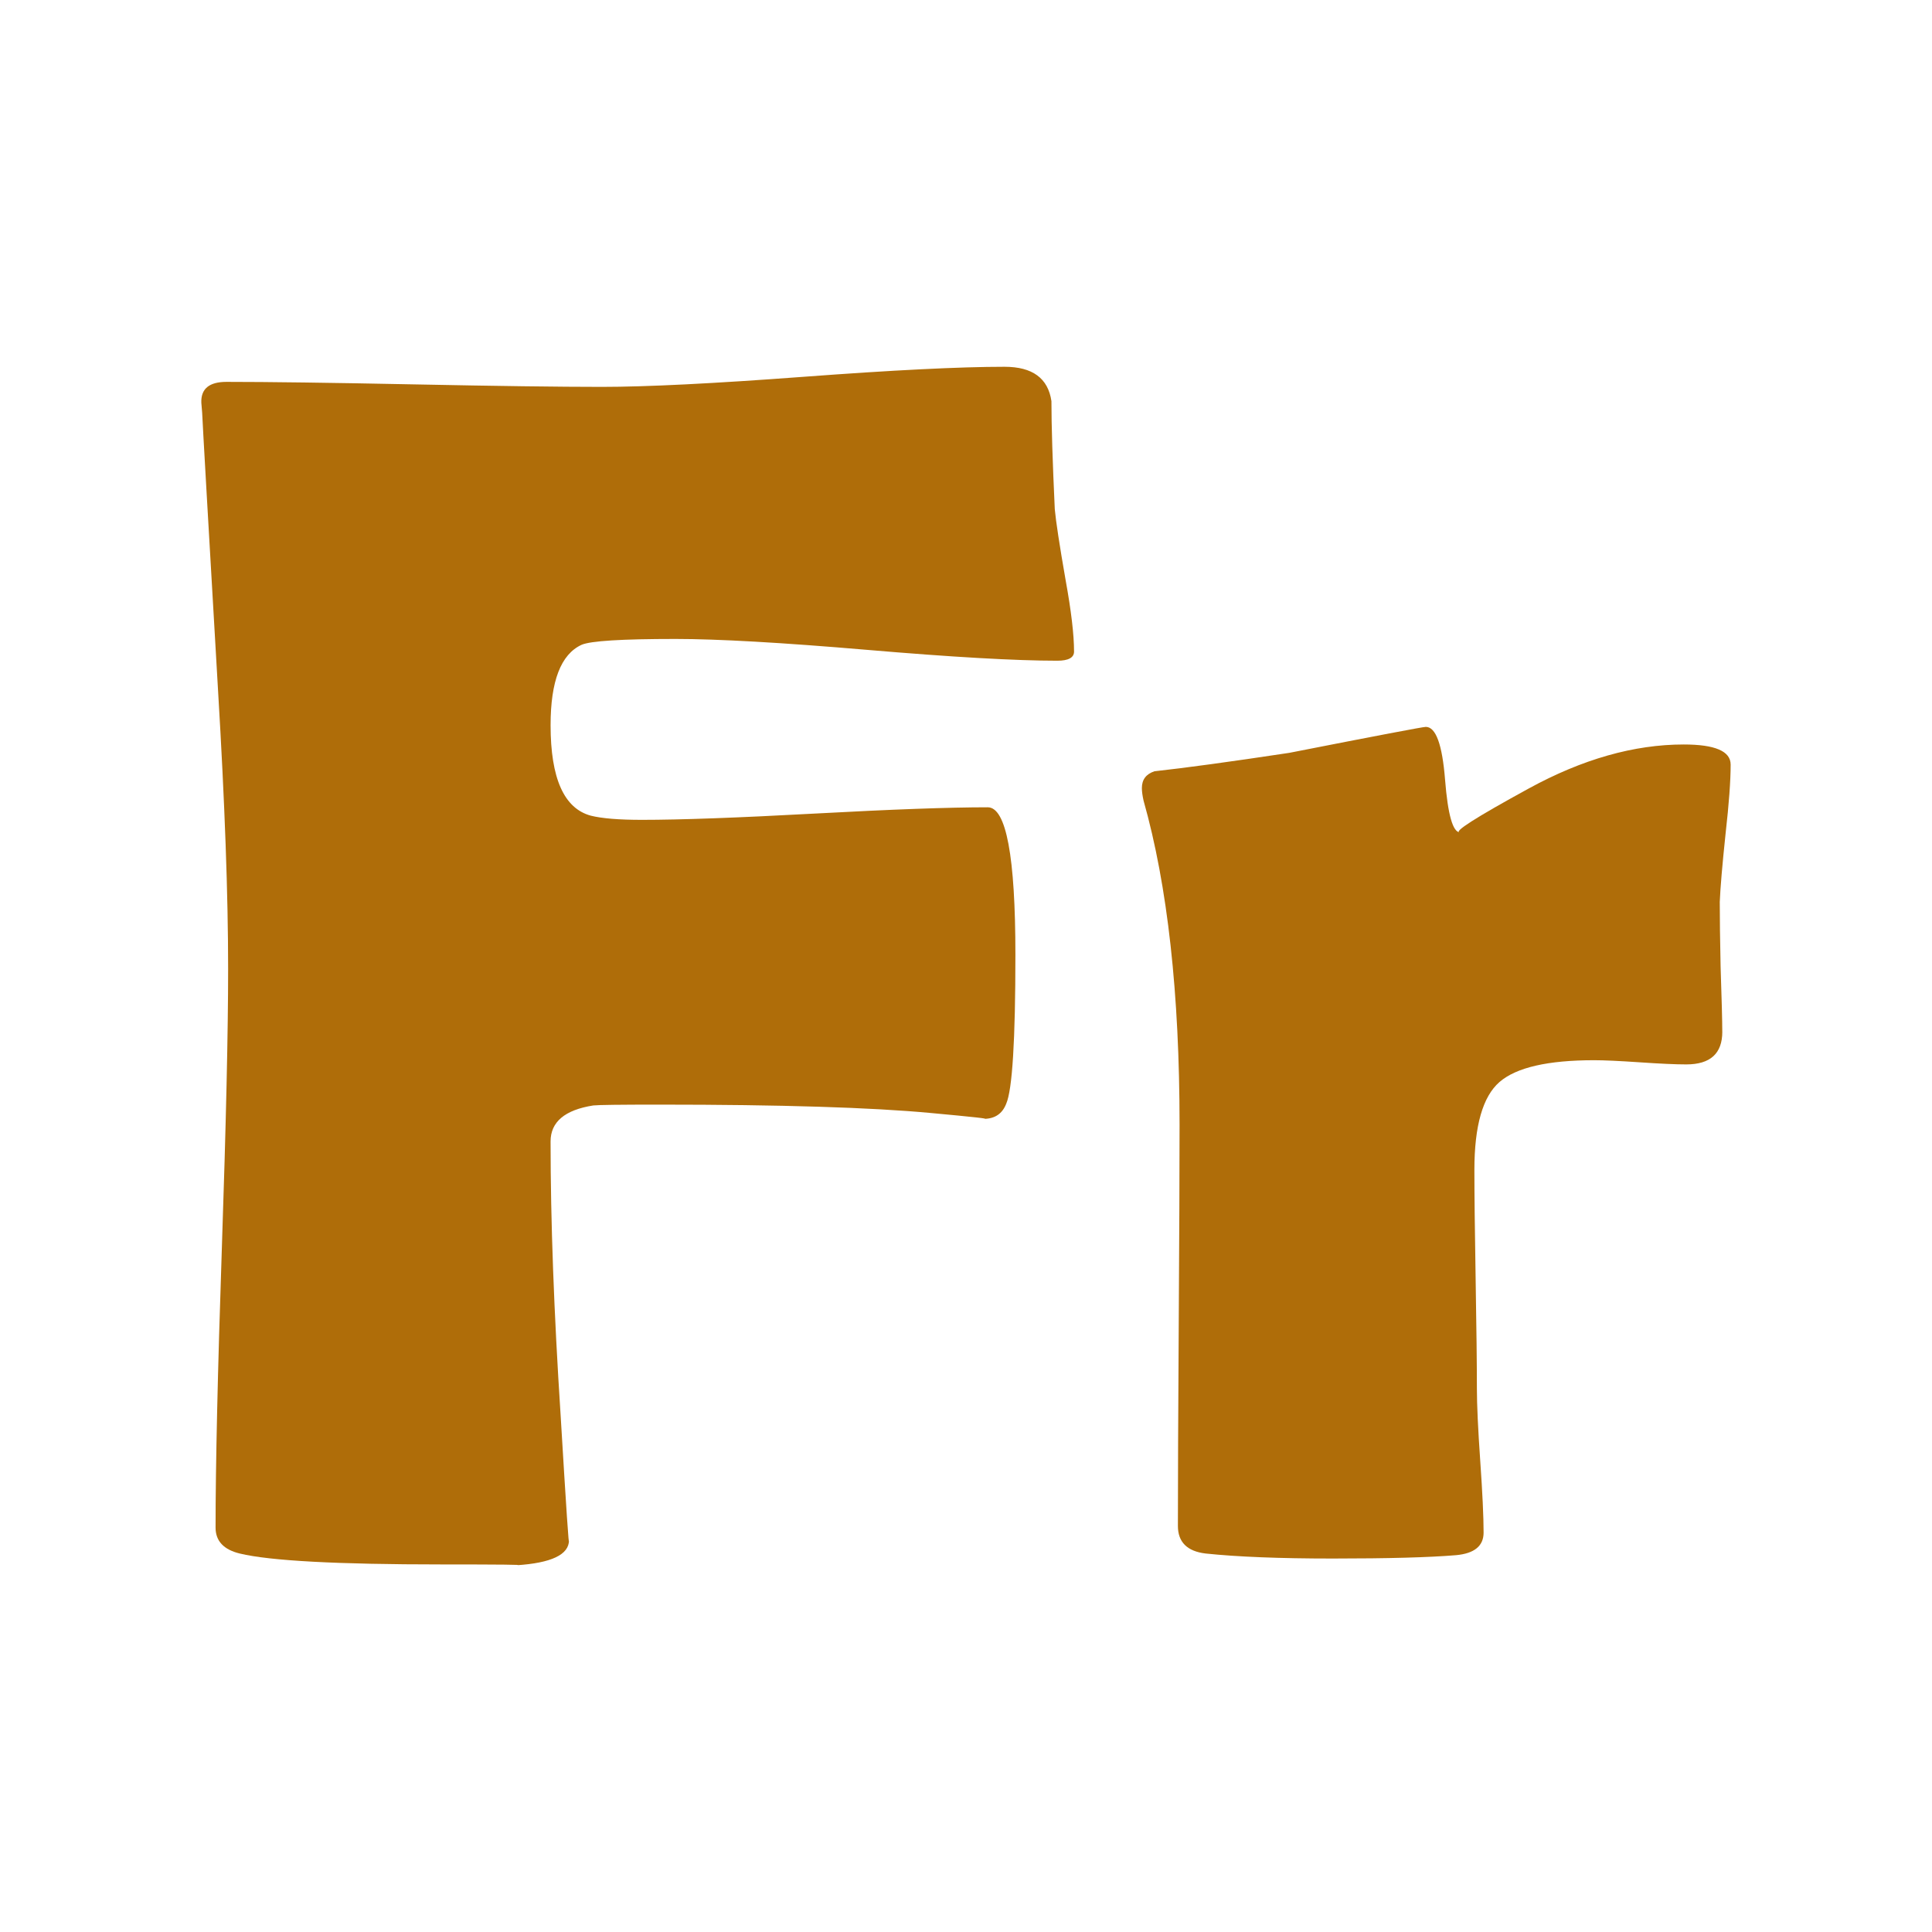
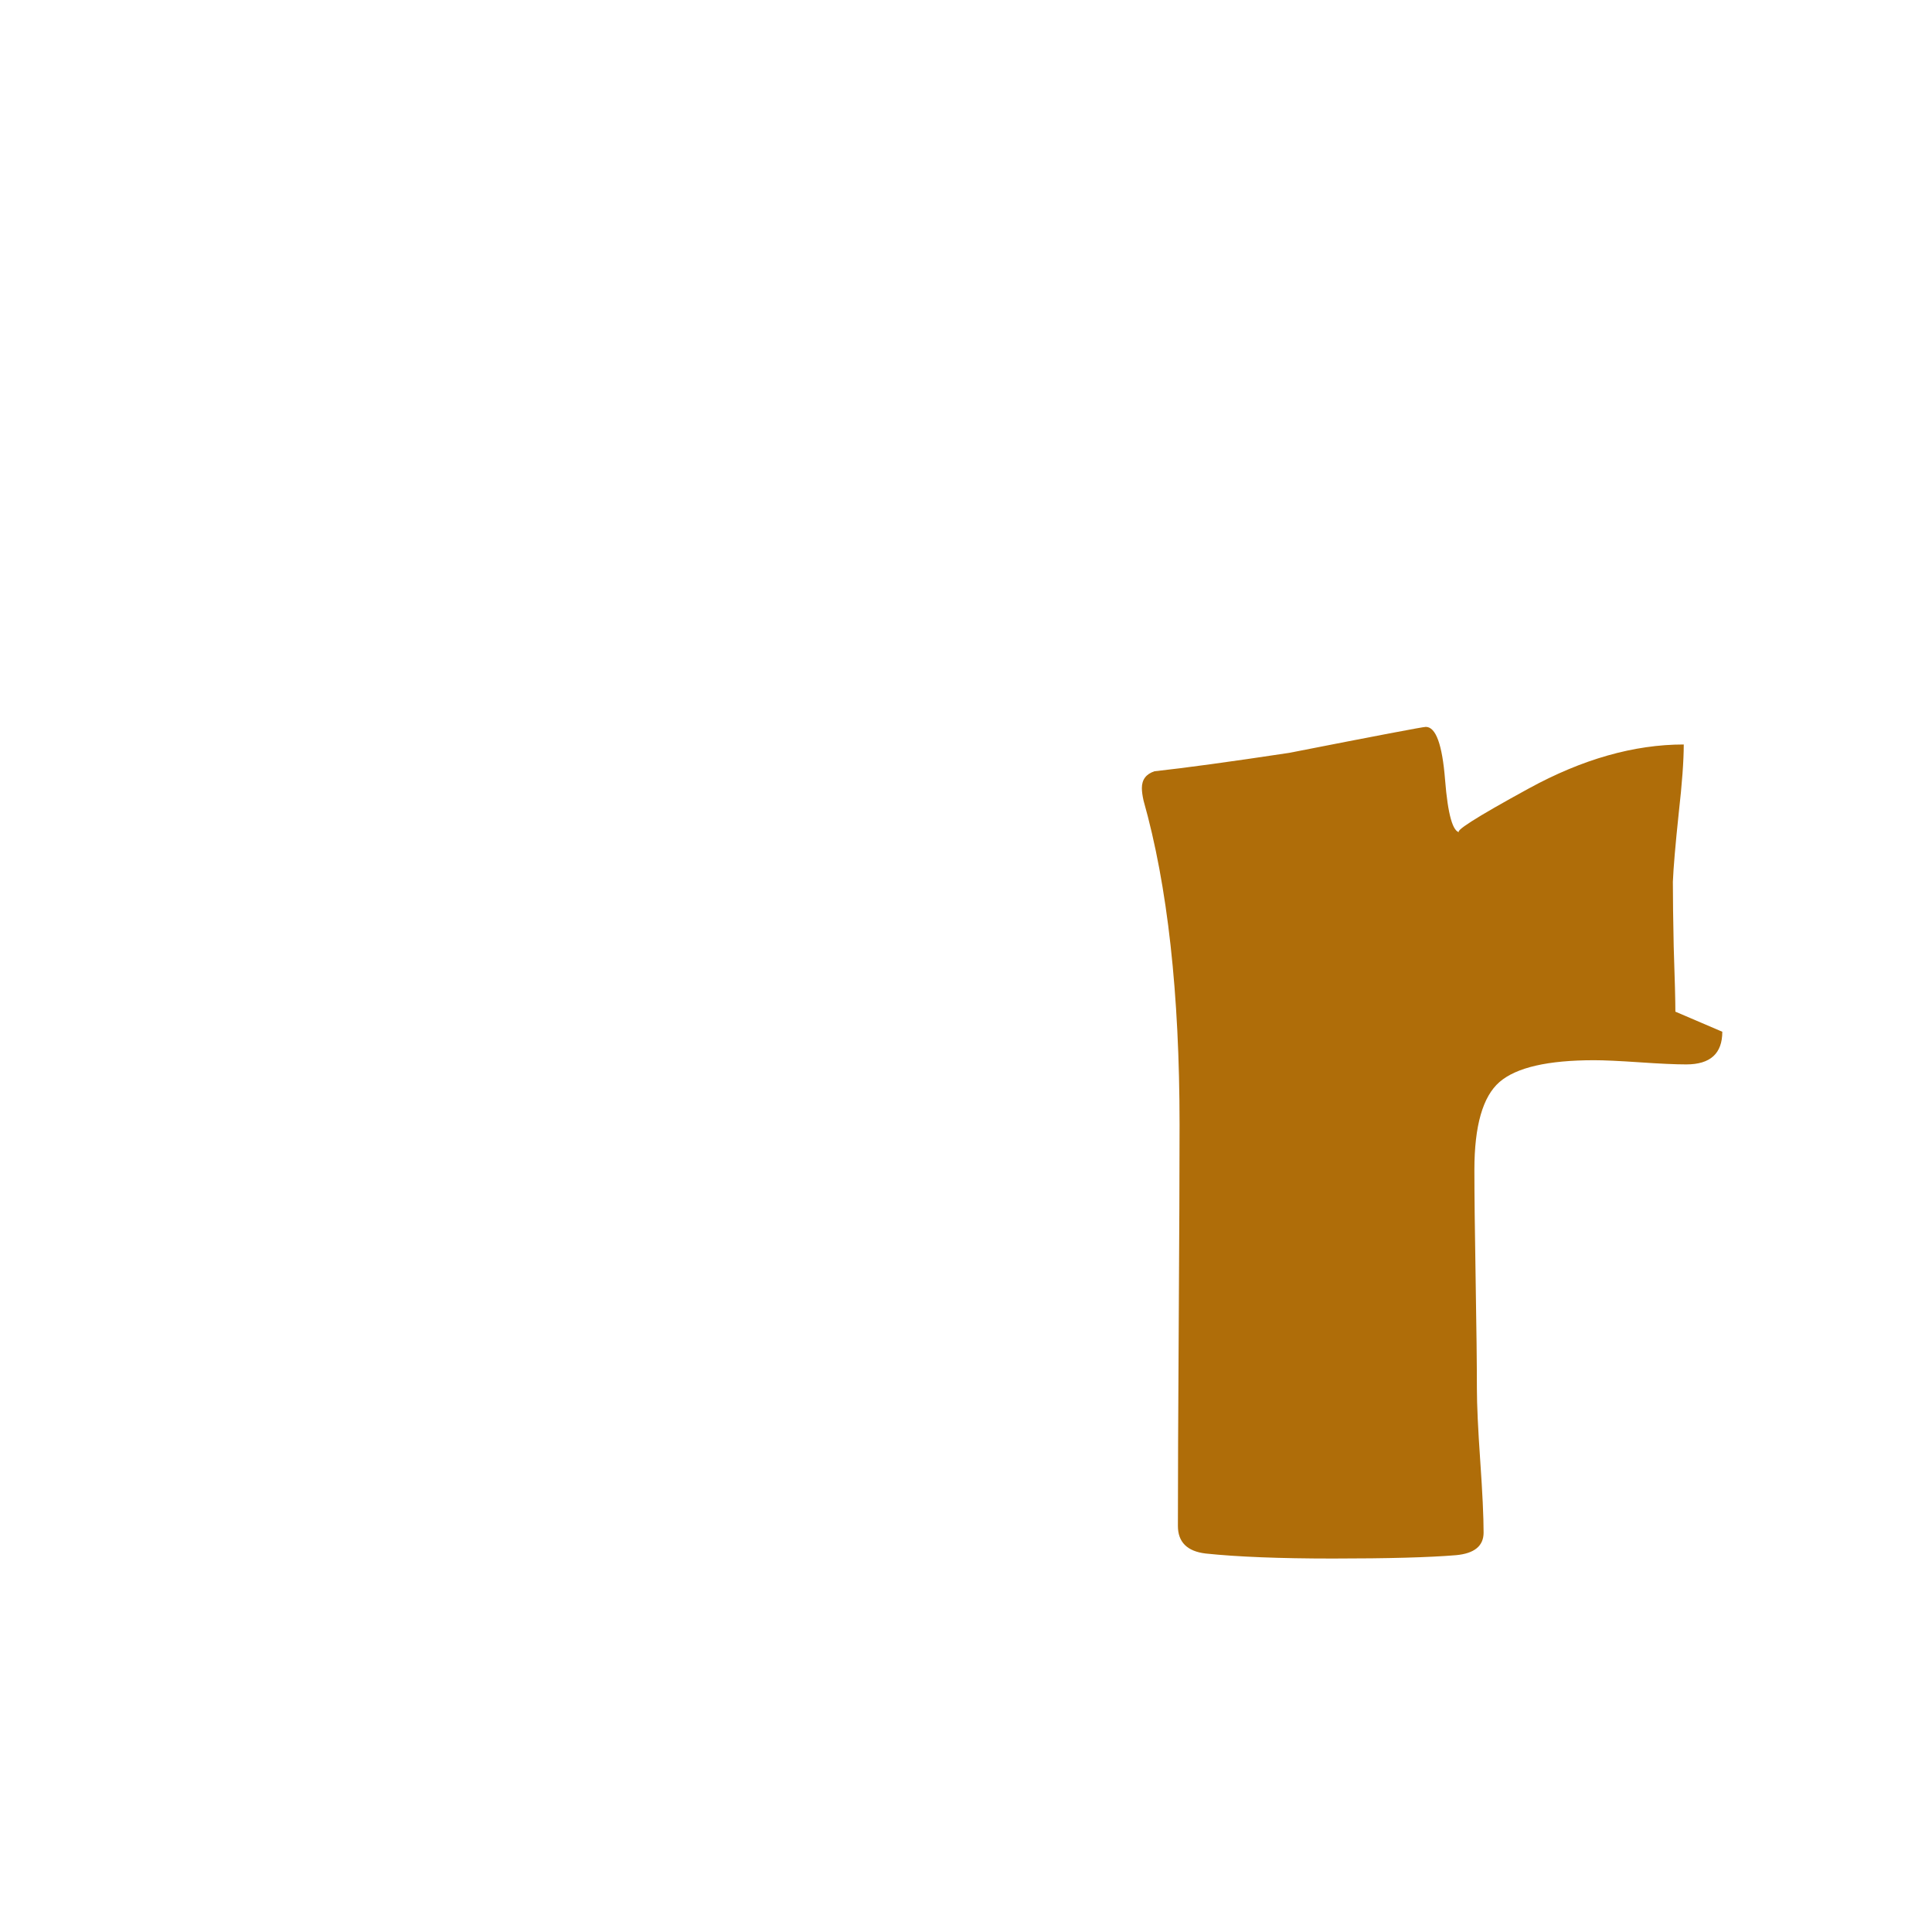
<svg xmlns="http://www.w3.org/2000/svg" width="100%" height="100%" viewBox="0 0 128 128" version="1.1" xml:space="preserve" style="fill-rule:evenodd;clip-rule:evenodd;stroke-linejoin:round;stroke-miterlimit:2;">
  <g>
-     <path d="M71.159,43.164c0,0.407 -0.37,0.61 -1.11,0.61c-2.774,0 -6.982,-0.24 -12.624,-0.721c-5.641,-0.481 -9.868,-0.721 -12.679,-0.721c-3.551,0 -5.623,0.129 -6.215,0.388c-1.369,0.629 -2.053,2.404 -2.053,5.327c0,3.514 0.888,5.512 2.663,5.993c0.74,0.185 1.868,0.277 3.385,0.277c2.552,0 6.372,-0.139 11.458,-0.416c5.086,-0.277 8.906,-0.416 11.458,-0.416c1.221,0 1.831,3.255 1.831,9.766c0,5.66 -0.203,8.952 -0.61,9.877c-0.259,0.666 -0.758,0.999 -1.498,0.999c0.481,0 -0.684,-0.129 -3.496,-0.388c-3.958,-0.37 -9.951,-0.555 -17.978,-0.555c-2.589,0 -4.051,0.018 -4.384,0.055c-1.887,0.296 -2.83,1.091 -2.83,2.386c0,5.253 0.222,11.301 0.666,18.145c0.37,6.178 0.555,8.934 0.555,8.268c0,0.962 -1.165,1.517 -3.496,1.665c0.629,-0.037 -1.017,-0.055 -4.938,-0.055c-6.918,0 -11.375,-0.24 -13.373,-0.721c-1.073,-0.259 -1.609,-0.832 -1.609,-1.72c0,-4.106 0.139,-10.275 0.416,-18.505c0.277,-8.231 0.416,-14.399 0.416,-18.505c0,-4.883 -0.222,-11.024 -0.666,-18.422c-0.666,-11.431 -1.017,-17.571 -1.054,-18.422l-0.055,-0.666c-0.037,-0.925 0.518,-1.387 1.665,-1.387c2.737,0 6.871,0.055 12.402,0.166c5.53,0.111 9.683,0.166 12.457,0.166c2.959,0 7.408,-0.222 13.345,-0.666c5.937,-0.444 10.386,-0.666 13.345,-0.666c1.85,0 2.885,0.758 3.107,2.275c0,1.591 0.074,3.977 0.222,7.158c0.074,0.814 0.314,2.386 0.721,4.717c0.37,2.035 0.555,3.607 0.555,4.717Z" style="fill:#af6d09;fill-rule:nonzero;" />
-     <path d="M114.107,68.356c0,1.443 -0.795,2.164 -2.386,2.164c-0.703,0 -1.729,-0.046 -3.08,-0.139c-1.35,-0.092 -2.358,-0.139 -3.024,-0.139c-3.07,0 -5.16,0.481 -6.27,1.443c-1.11,0.962 -1.665,2.904 -1.665,5.826c0,1.591 0.028,4.004 0.083,7.241c0.055,3.237 0.083,5.651 0.083,7.241c0,1.073 0.074,2.673 0.222,4.8c0.148,2.127 0.222,3.708 0.222,4.744c0,0.888 -0.61,1.387 -1.831,1.498c-1.776,0.148 -4.495,0.222 -8.157,0.222c-3.514,0 -6.326,-0.111 -8.434,-0.333c-1.221,-0.148 -1.831,-0.758 -1.831,-1.831c0,-2.959 0.018,-7.389 0.055,-13.289c0.037,-5.9 0.055,-10.33 0.055,-13.289c0,-8.693 -0.795,-15.851 -2.386,-21.474c-0.074,-0.333 -0.111,-0.61 -0.111,-0.832c0,-0.555 0.277,-0.925 0.832,-1.11c2.035,-0.222 5.012,-0.629 8.934,-1.221c5.845,-1.147 8.86,-1.72 9.045,-1.72c0.666,0 1.091,1.165 1.276,3.496c0.185,2.331 0.518,3.496 0.999,3.496c-0.518,0 0.999,-0.971 4.55,-2.913c3.551,-1.942 6.973,-2.913 10.265,-2.913c2.072,0 3.107,0.444 3.107,1.332c0,1.073 -0.111,2.589 -0.333,4.55c-0.222,2.109 -0.351,3.625 -0.388,4.55c0,1.073 0.018,2.497 0.055,4.273c0.074,2.183 0.111,3.625 0.111,4.328Z" style="fill:#af6d09;fill-rule:nonzero;" />
+     <path d="M114.107,68.356c0,1.443 -0.795,2.164 -2.386,2.164c-0.703,0 -1.729,-0.046 -3.08,-0.139c-1.35,-0.092 -2.358,-0.139 -3.024,-0.139c-3.07,0 -5.16,0.481 -6.27,1.443c-1.11,0.962 -1.665,2.904 -1.665,5.826c0,1.591 0.028,4.004 0.083,7.241c0.055,3.237 0.083,5.651 0.083,7.241c0,1.073 0.074,2.673 0.222,4.8c0.148,2.127 0.222,3.708 0.222,4.744c0,0.888 -0.61,1.387 -1.831,1.498c-1.776,0.148 -4.495,0.222 -8.157,0.222c-3.514,0 -6.326,-0.111 -8.434,-0.333c-1.221,-0.148 -1.831,-0.758 -1.831,-1.831c0,-2.959 0.018,-7.389 0.055,-13.289c0.037,-5.9 0.055,-10.33 0.055,-13.289c0,-8.693 -0.795,-15.851 -2.386,-21.474c-0.074,-0.333 -0.111,-0.61 -0.111,-0.832c0,-0.555 0.277,-0.925 0.832,-1.11c2.035,-0.222 5.012,-0.629 8.934,-1.221c5.845,-1.147 8.86,-1.72 9.045,-1.72c0.666,0 1.091,1.165 1.276,3.496c0.185,2.331 0.518,3.496 0.999,3.496c-0.518,0 0.999,-0.971 4.55,-2.913c3.551,-1.942 6.973,-2.913 10.265,-2.913c0,1.073 -0.111,2.589 -0.333,4.55c-0.222,2.109 -0.351,3.625 -0.388,4.55c0,1.073 0.018,2.497 0.055,4.273c0.074,2.183 0.111,3.625 0.111,4.328Z" style="fill:#af6d09;fill-rule:nonzero;" />
  </g>
</svg>